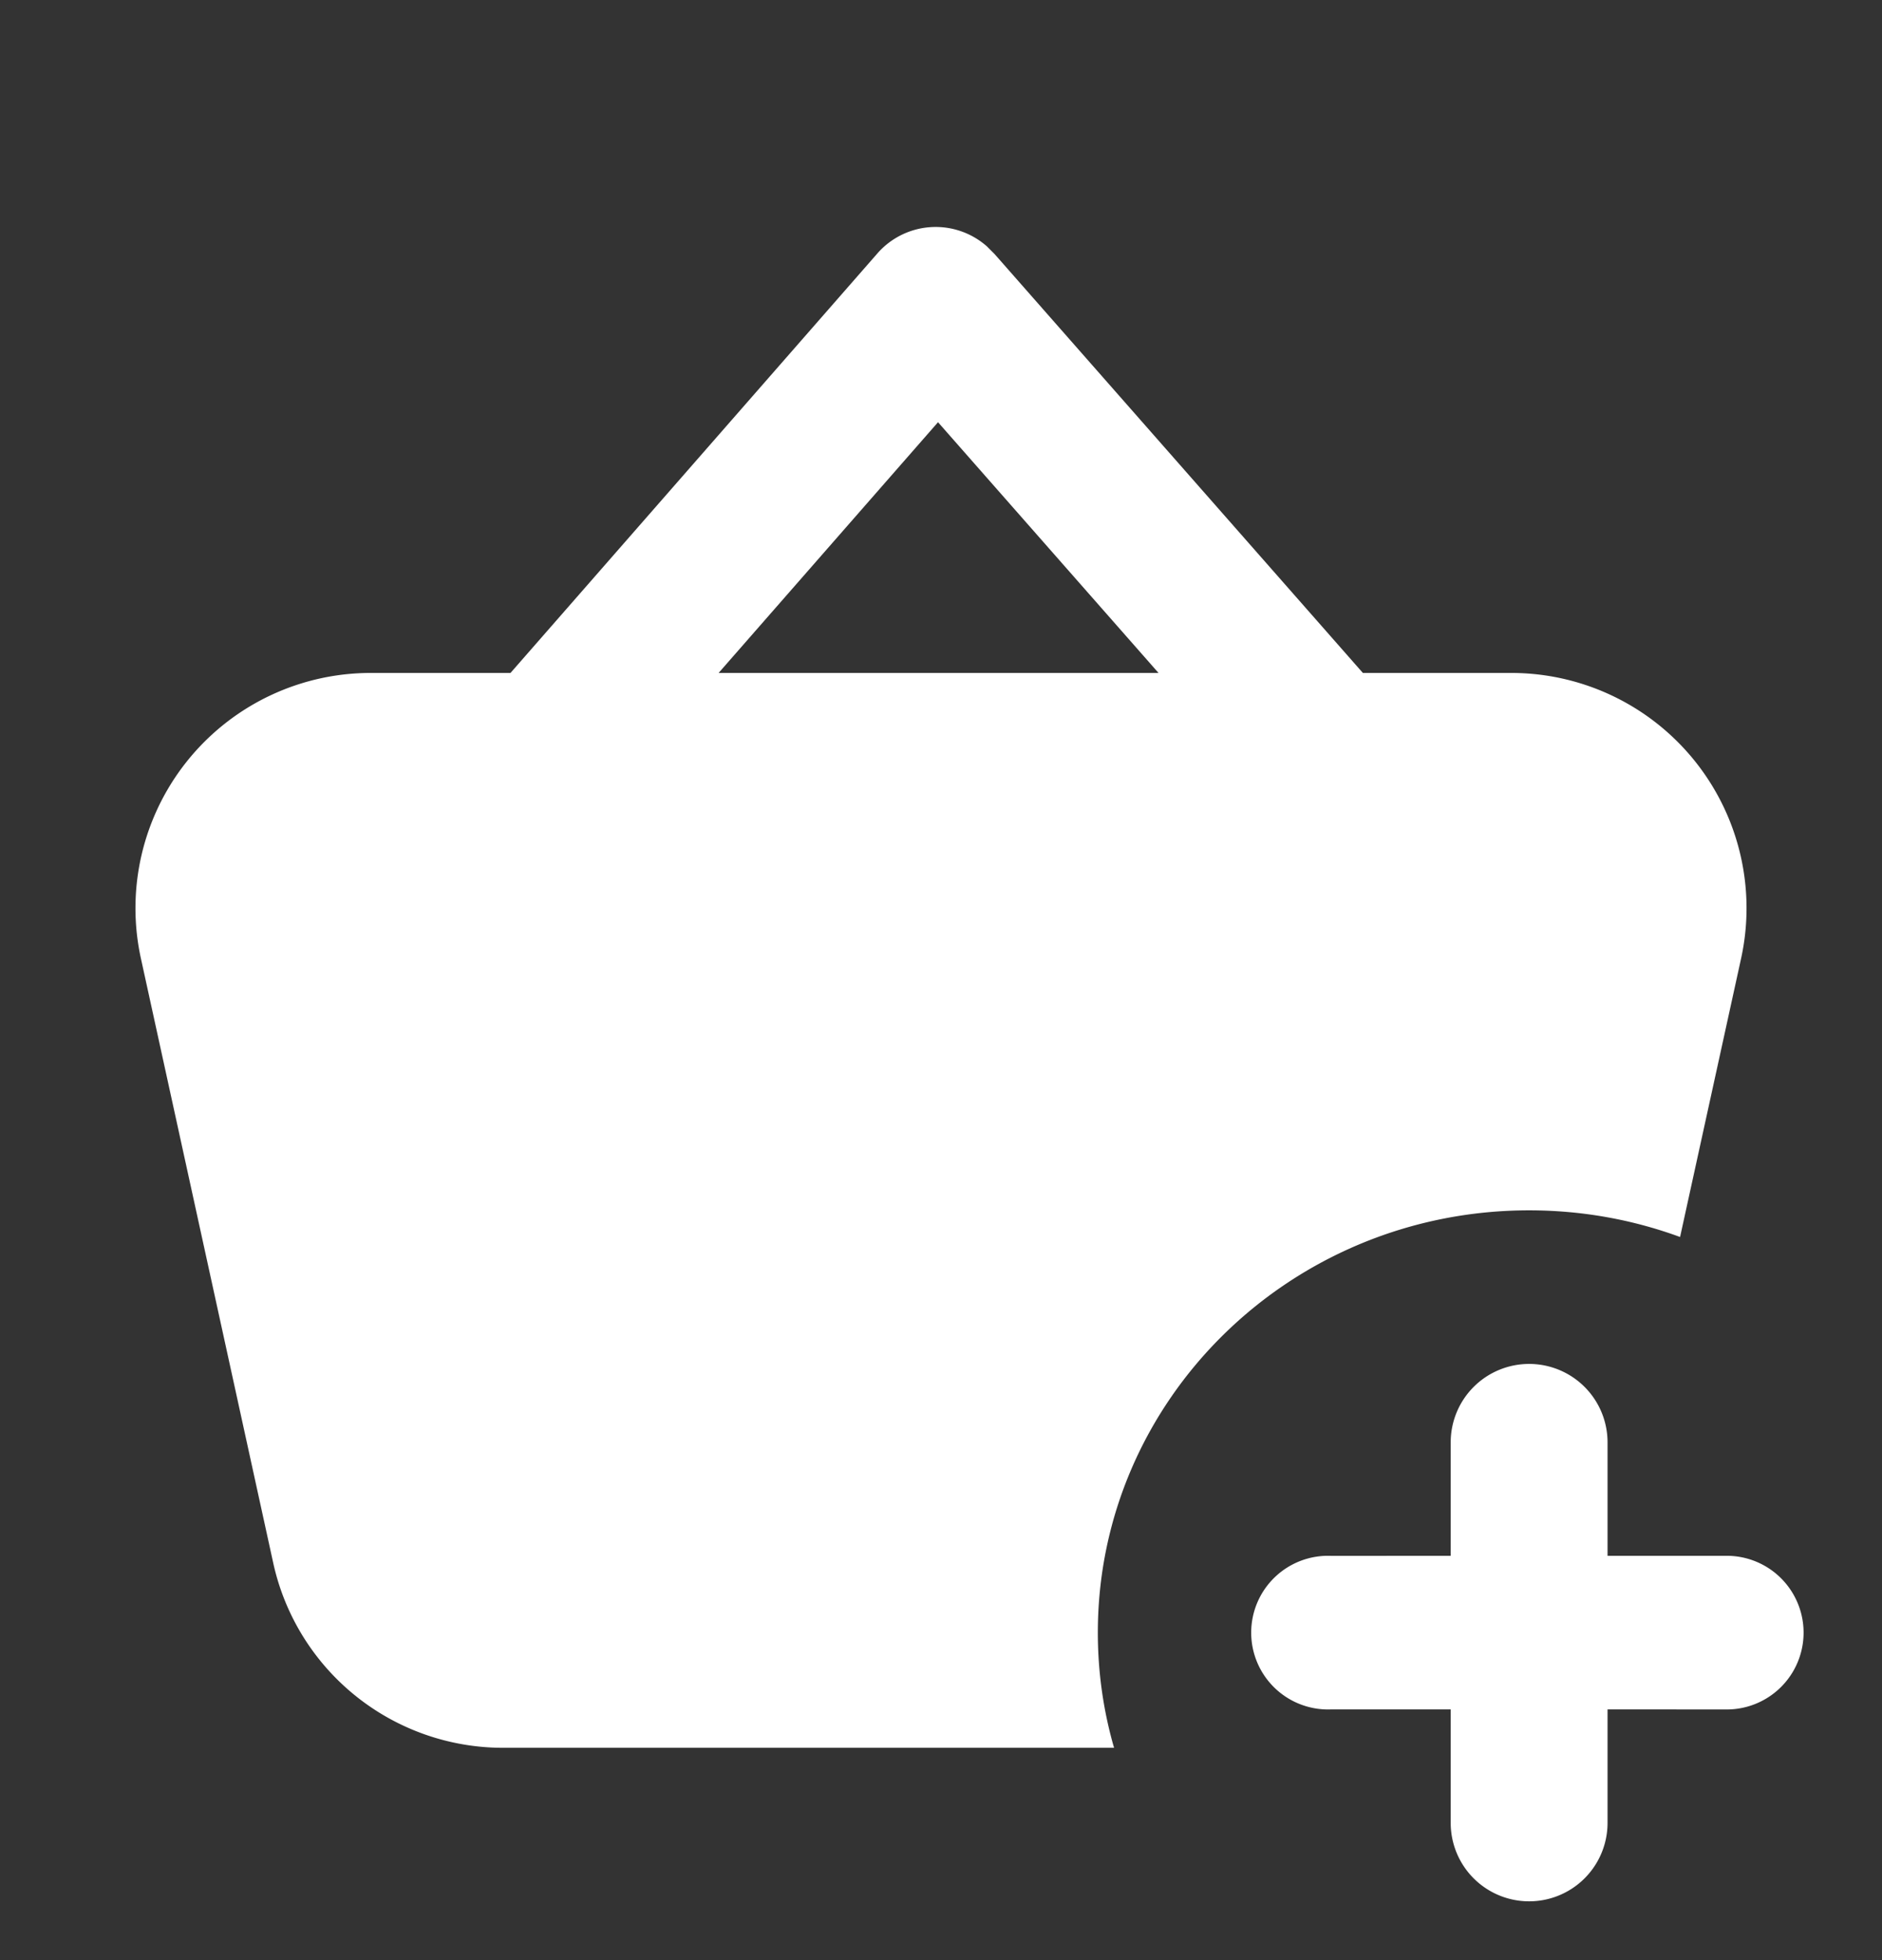
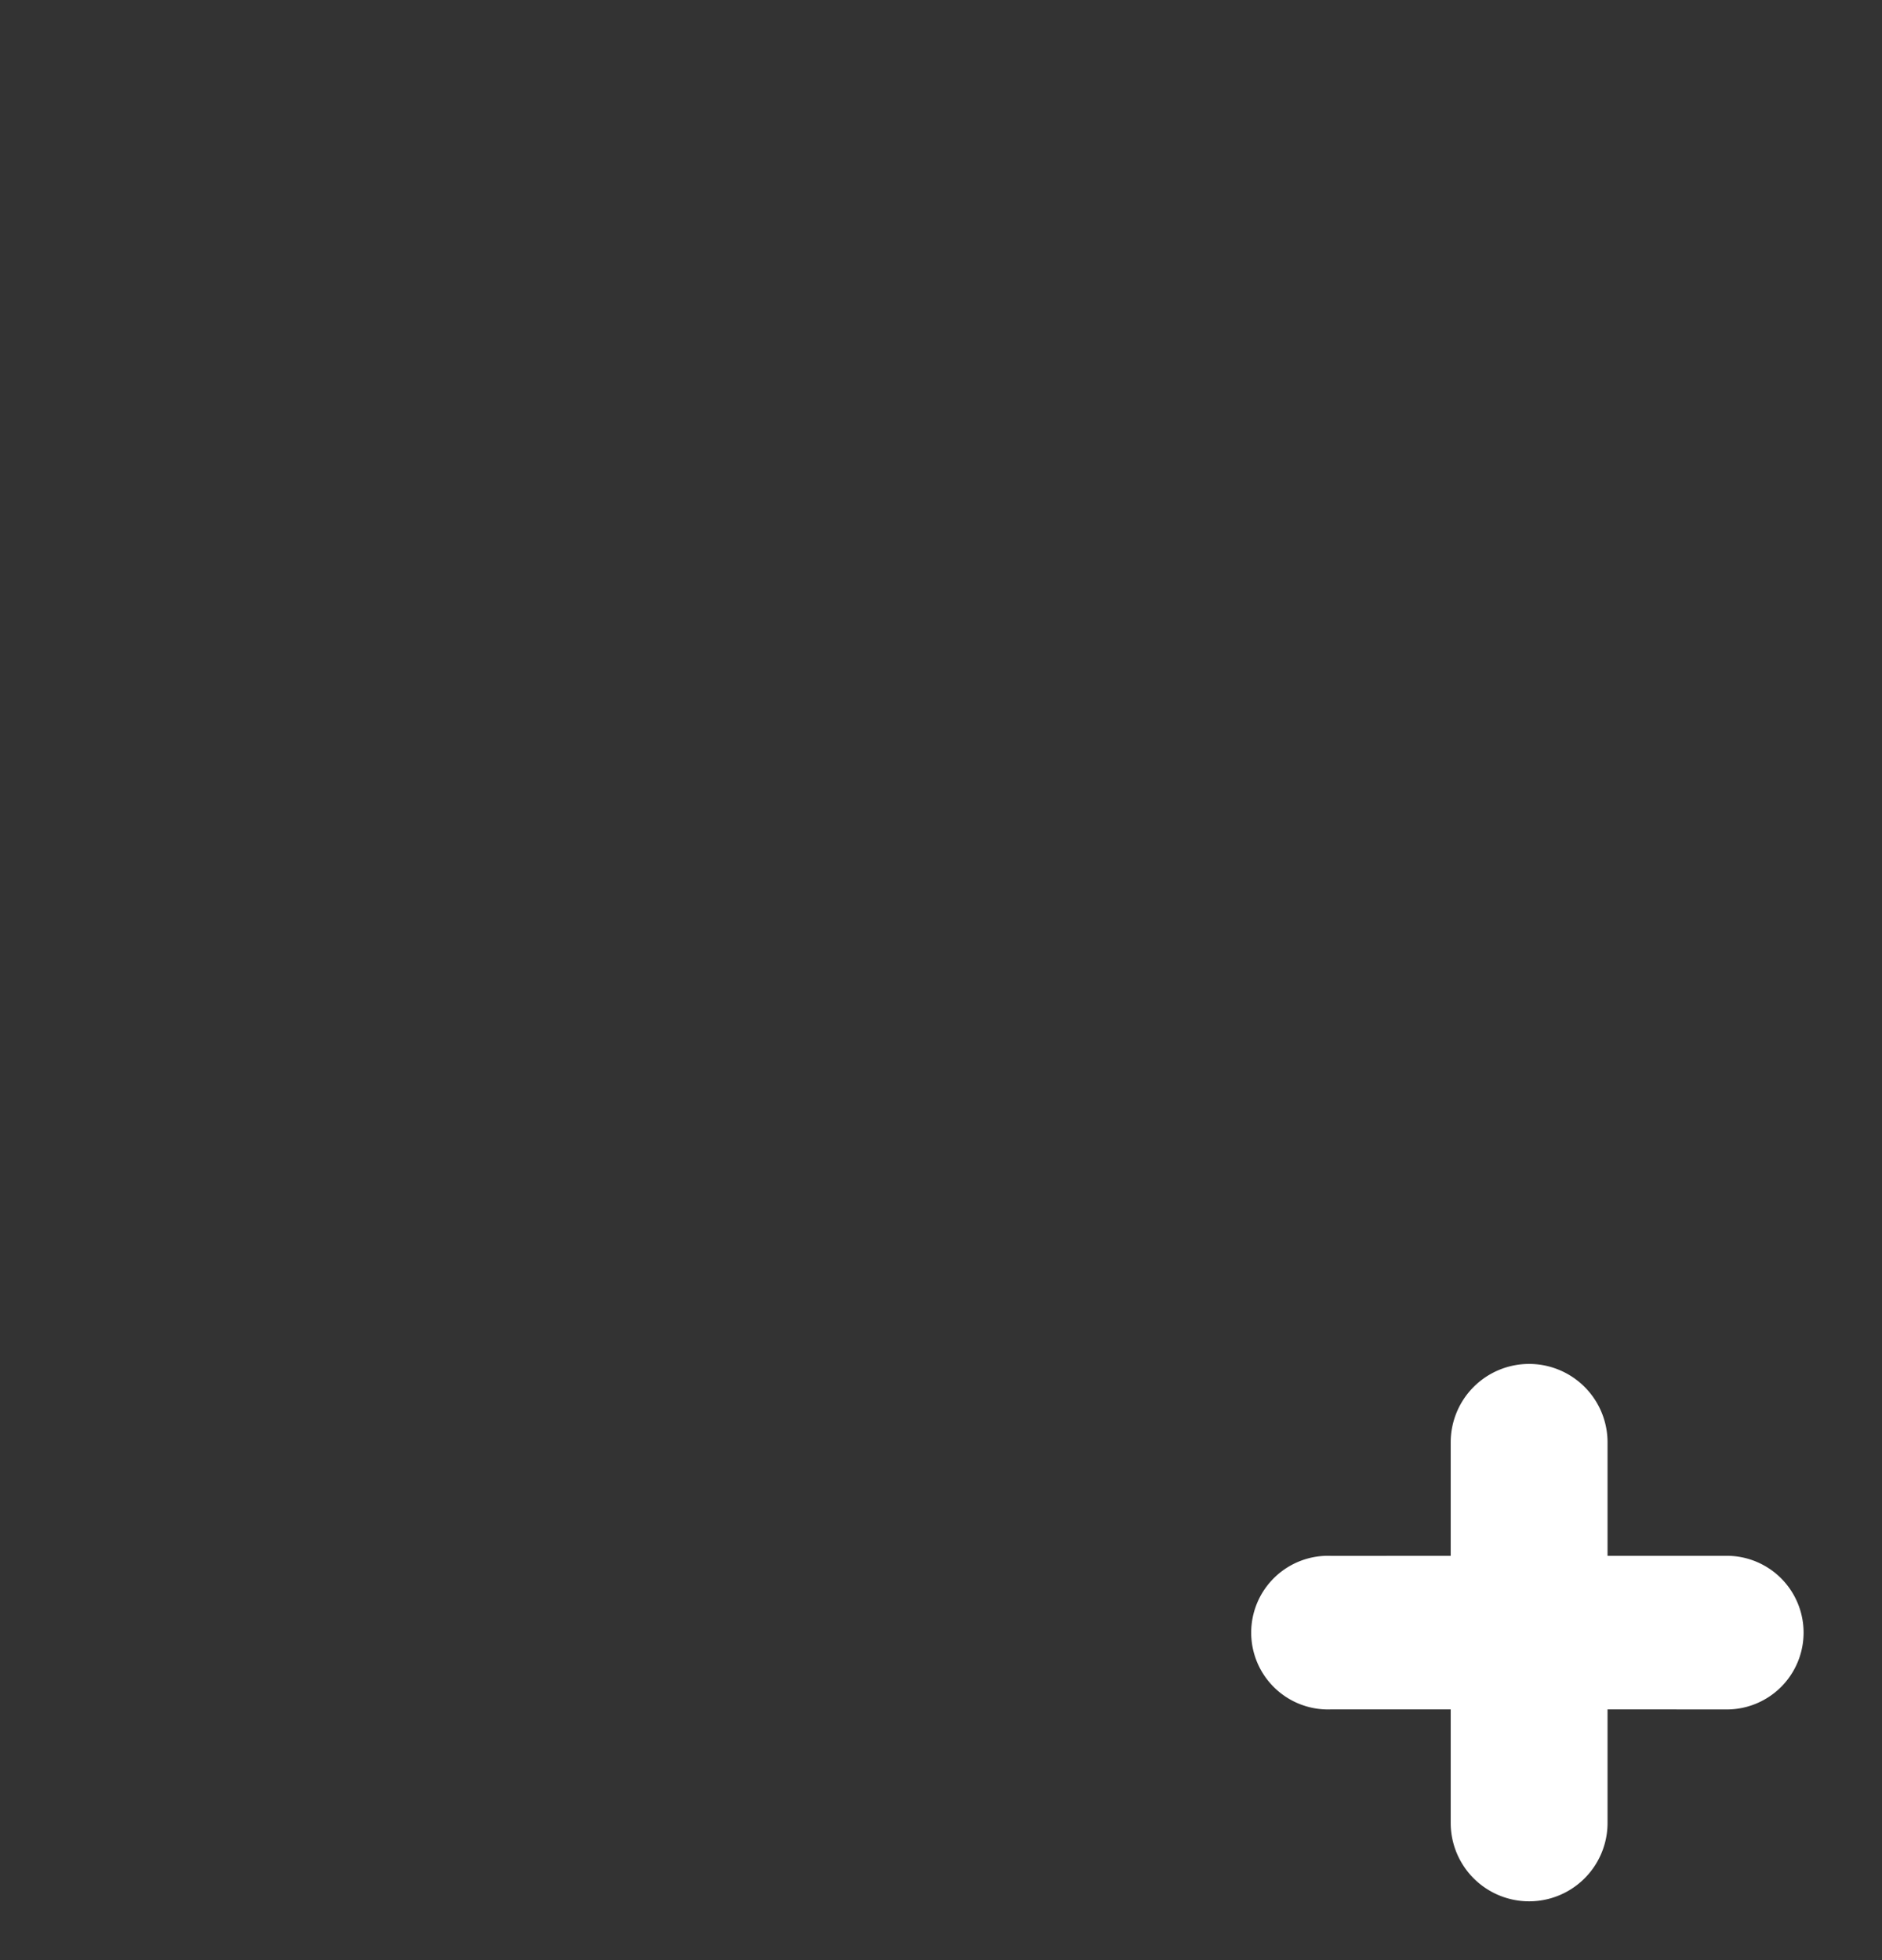
<svg xmlns="http://www.w3.org/2000/svg" width="24" height="25" viewBox="0 0 24 25">
  <rect x="0" y="0" width="24" height="25" fill="#333333" stroke="none" />
  <g fill="#FFF" fill-rule="evenodd">
-     <path d="m12.593 3.15.09.09 4.697 5.343h1.892a3 3 0 0 1 2.931 3.642l-.778 3.552c-.599-.22-1.248-.34-1.925-.34-3.038 0-5.5 2.412-5.5 5.386 0 .51.072 1.002.207 1.469H6.414a3 3 0 0 1-2.93-2.359l-1.687-7.708a3 3 0 0 1 2.93-3.642H6.51l4.686-5.359a.987.987 0 0 1 1.398-.074zm-.631 2.235L9.164 8.583h5.61l-2.812-3.198z" fill-rule="nonzero" />
    <path d="M19.5 17.396a1 1 0 0 1 1 1v1.447h1.52a.98.98 0 1 1 0 1.96l-1.52-.001v1.448a1 1 0 1 1-2 0v-1.448h-1.52a.98.98 0 1 1 0-1.958l1.52-.001v-1.447a1 1 0 0 1 1-1z" />
  </g>
</svg>